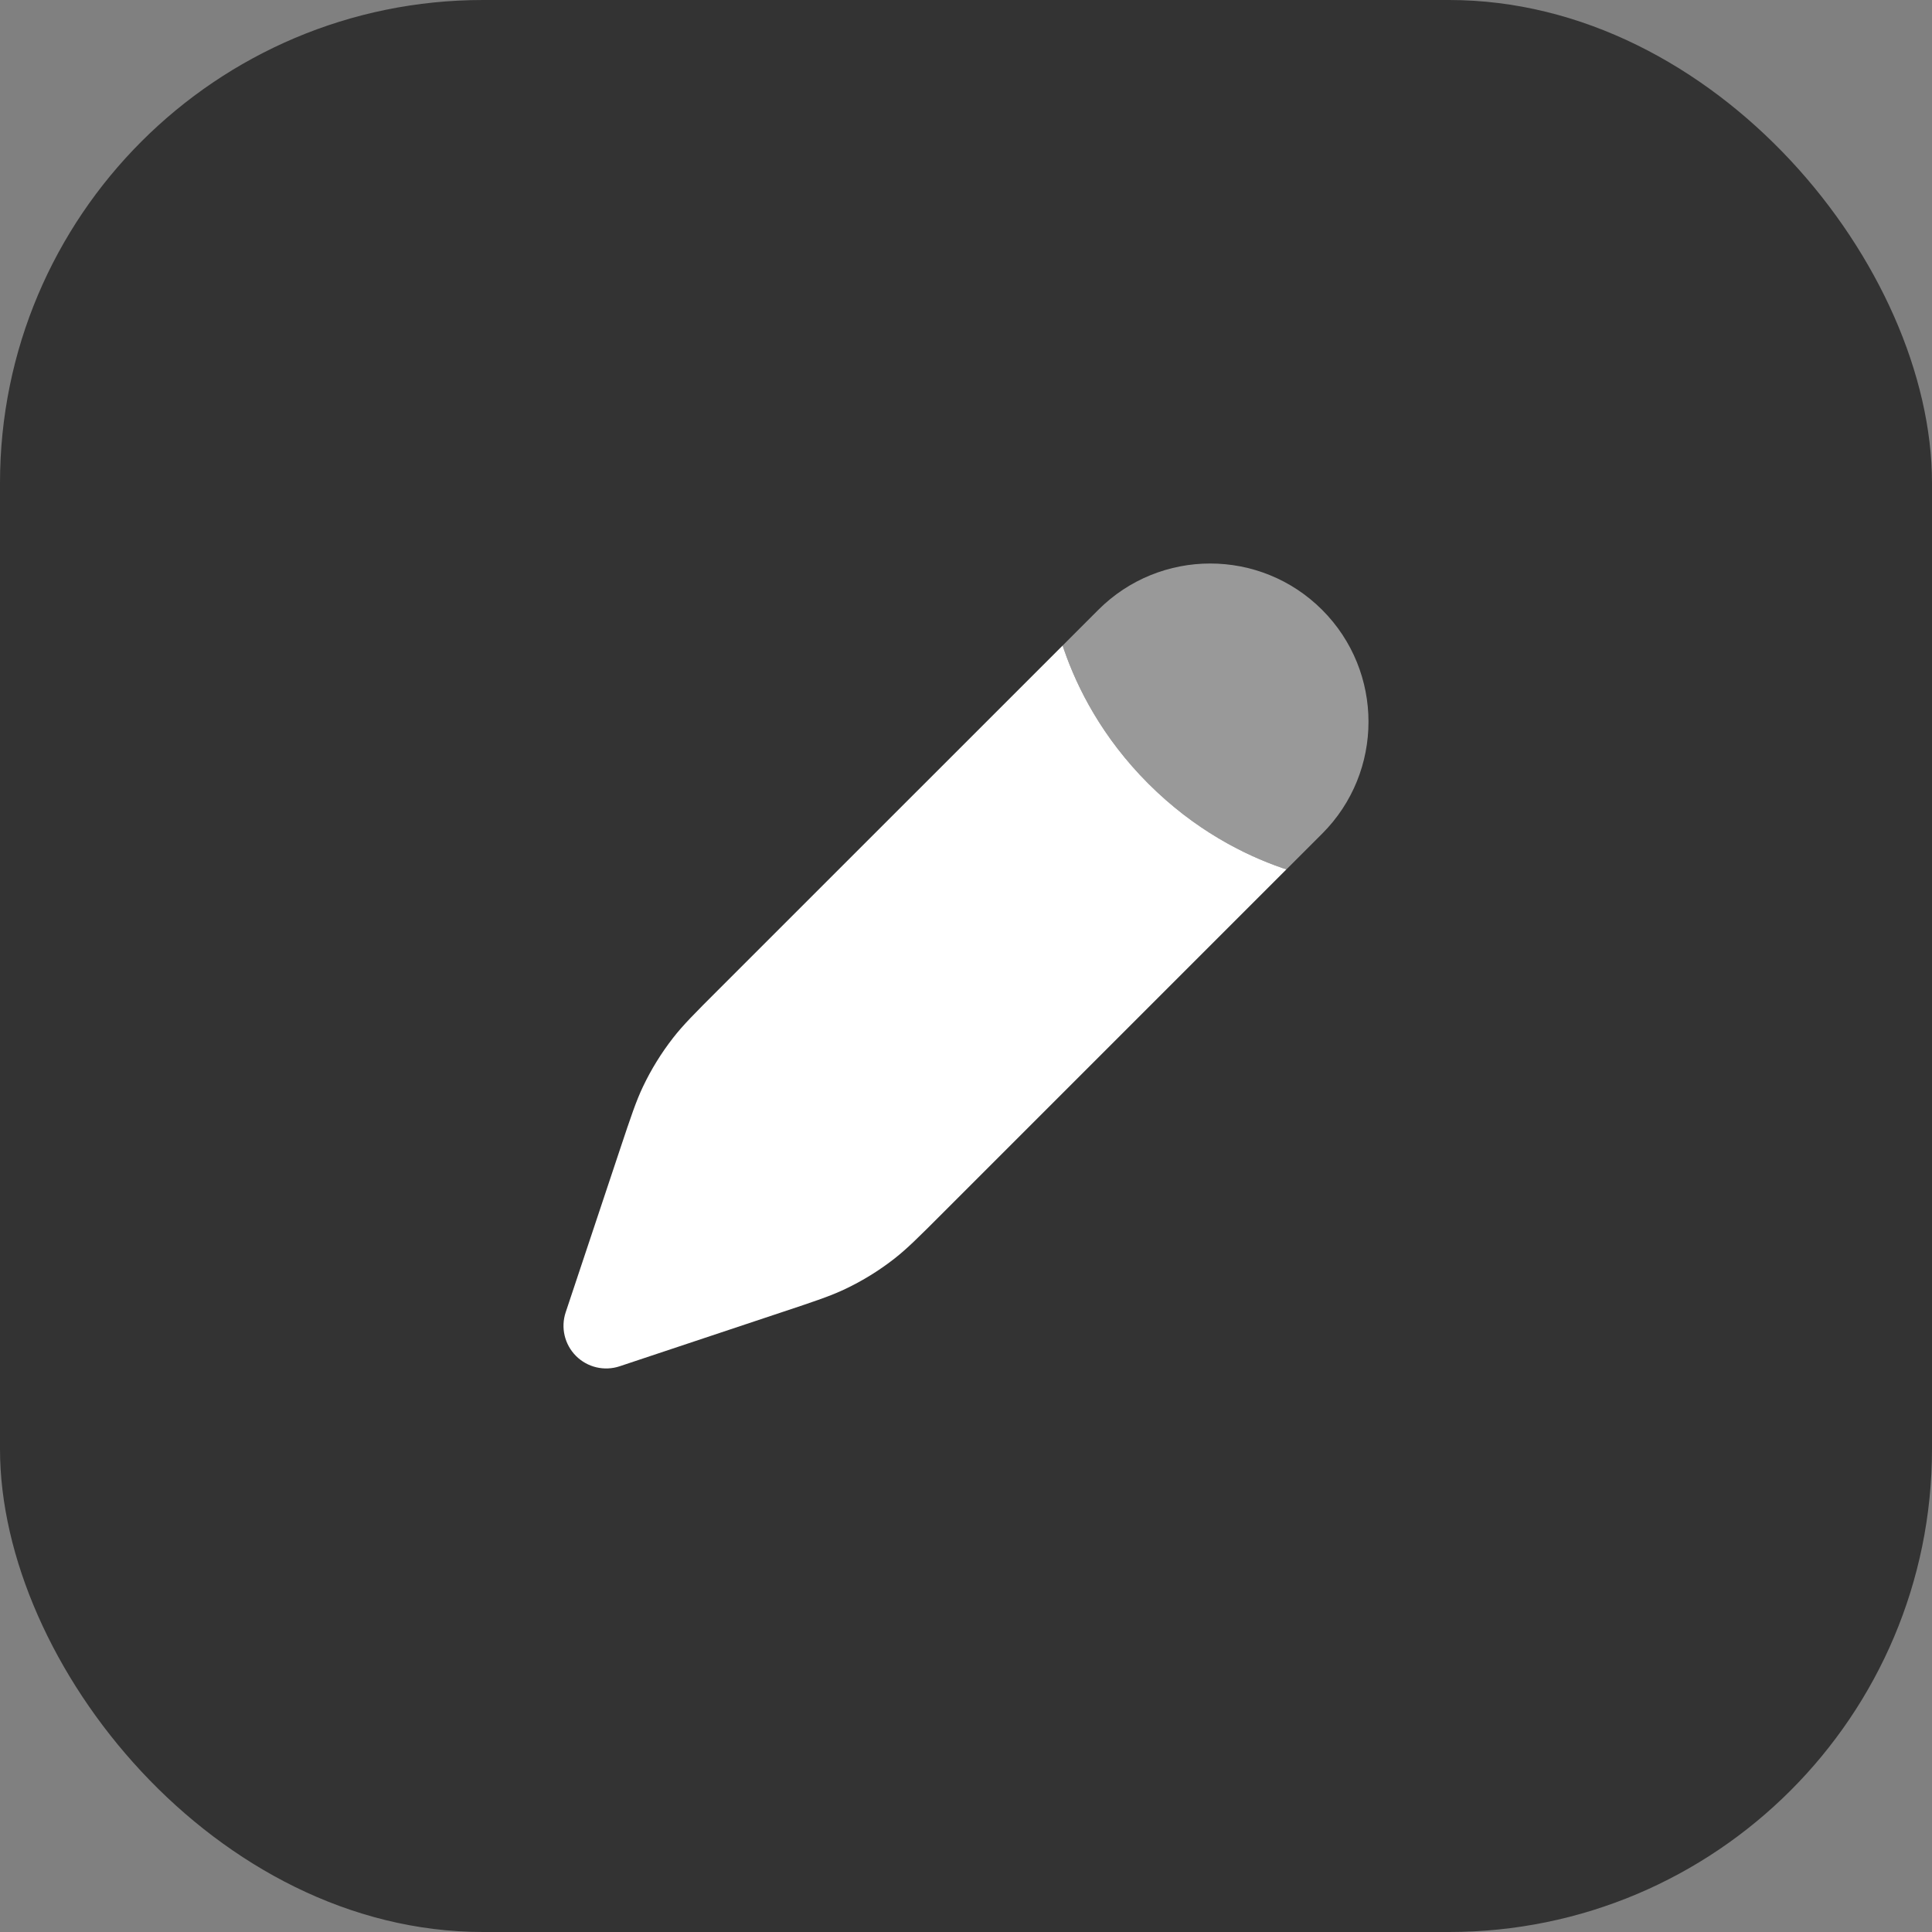
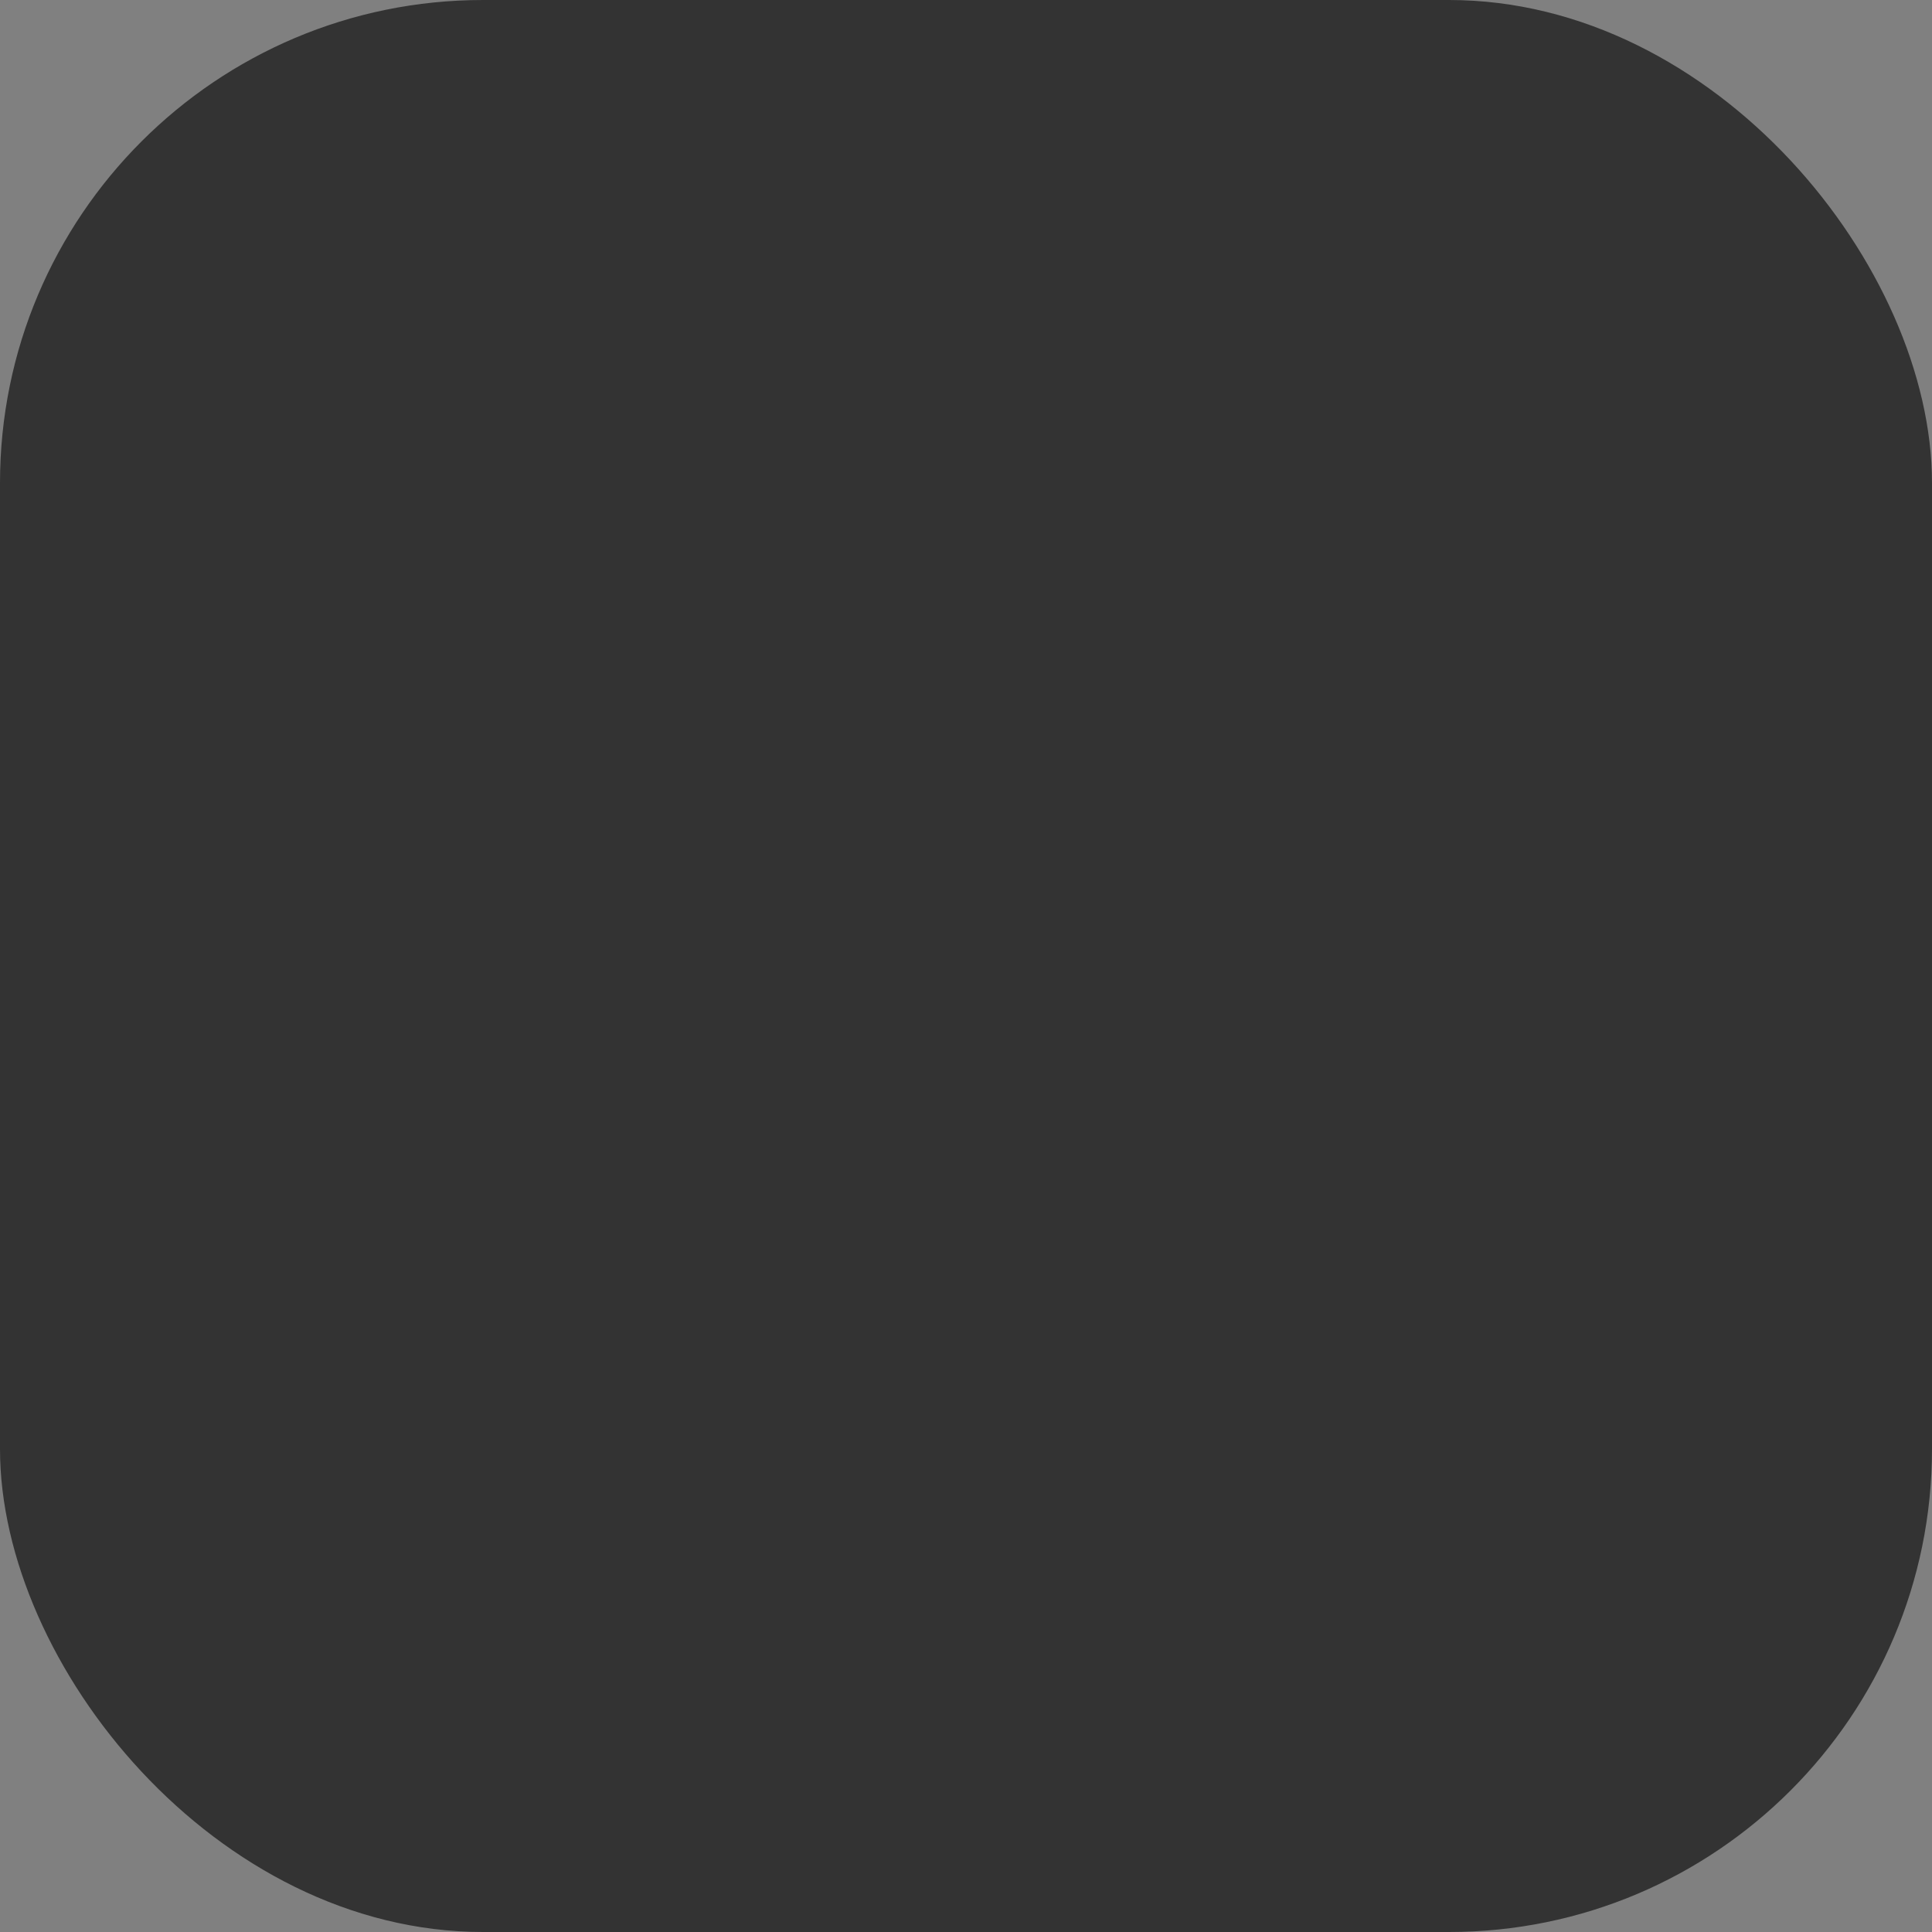
<svg xmlns="http://www.w3.org/2000/svg" width="80" height="80" viewBox="0 0 80 80" fill="none">
  <rect x="0" y="0" width="80" height="80" fill="#808080" stroke="none" />
  <rect width="80" height="80" rx="20" fill="#333333" />
-   <path opacity="0.5" d="M54.747 34.522C57.306 31.962 57.306 27.813 54.747 25.253C52.187 22.694 48.038 22.694 45.478 25.253L44 26.732C44.02 26.793 44.041 26.855 44.063 26.917C44.605 28.479 45.627 30.527 47.55 32.45C49.474 34.374 51.521 35.396 53.083 35.938C53.146 35.959 53.207 35.98 53.268 36.001L54.747 34.522Z" fill="white" />
-   <path d="M44.064 26.668L44.001 26.731C44.021 26.792 44.042 26.854 44.064 26.917C44.605 28.479 45.628 30.526 47.551 32.45C49.475 34.373 51.522 35.396 53.084 35.938C53.146 35.959 53.207 35.98 53.267 36L39 50.267C38.038 51.229 37.557 51.71 37.027 52.124C36.401 52.612 35.724 53.03 35.008 53.371C34.401 53.661 33.756 53.876 32.465 54.306L25.66 56.574C25.025 56.786 24.324 56.621 23.851 56.147C23.378 55.674 23.212 54.974 23.424 54.339L25.692 47.533C26.123 46.243 26.338 45.597 26.627 44.99C26.968 44.274 27.387 43.597 27.875 42.971C28.288 42.441 28.769 41.96 29.731 40.998L44.064 26.668Z" fill="white" />
</svg>